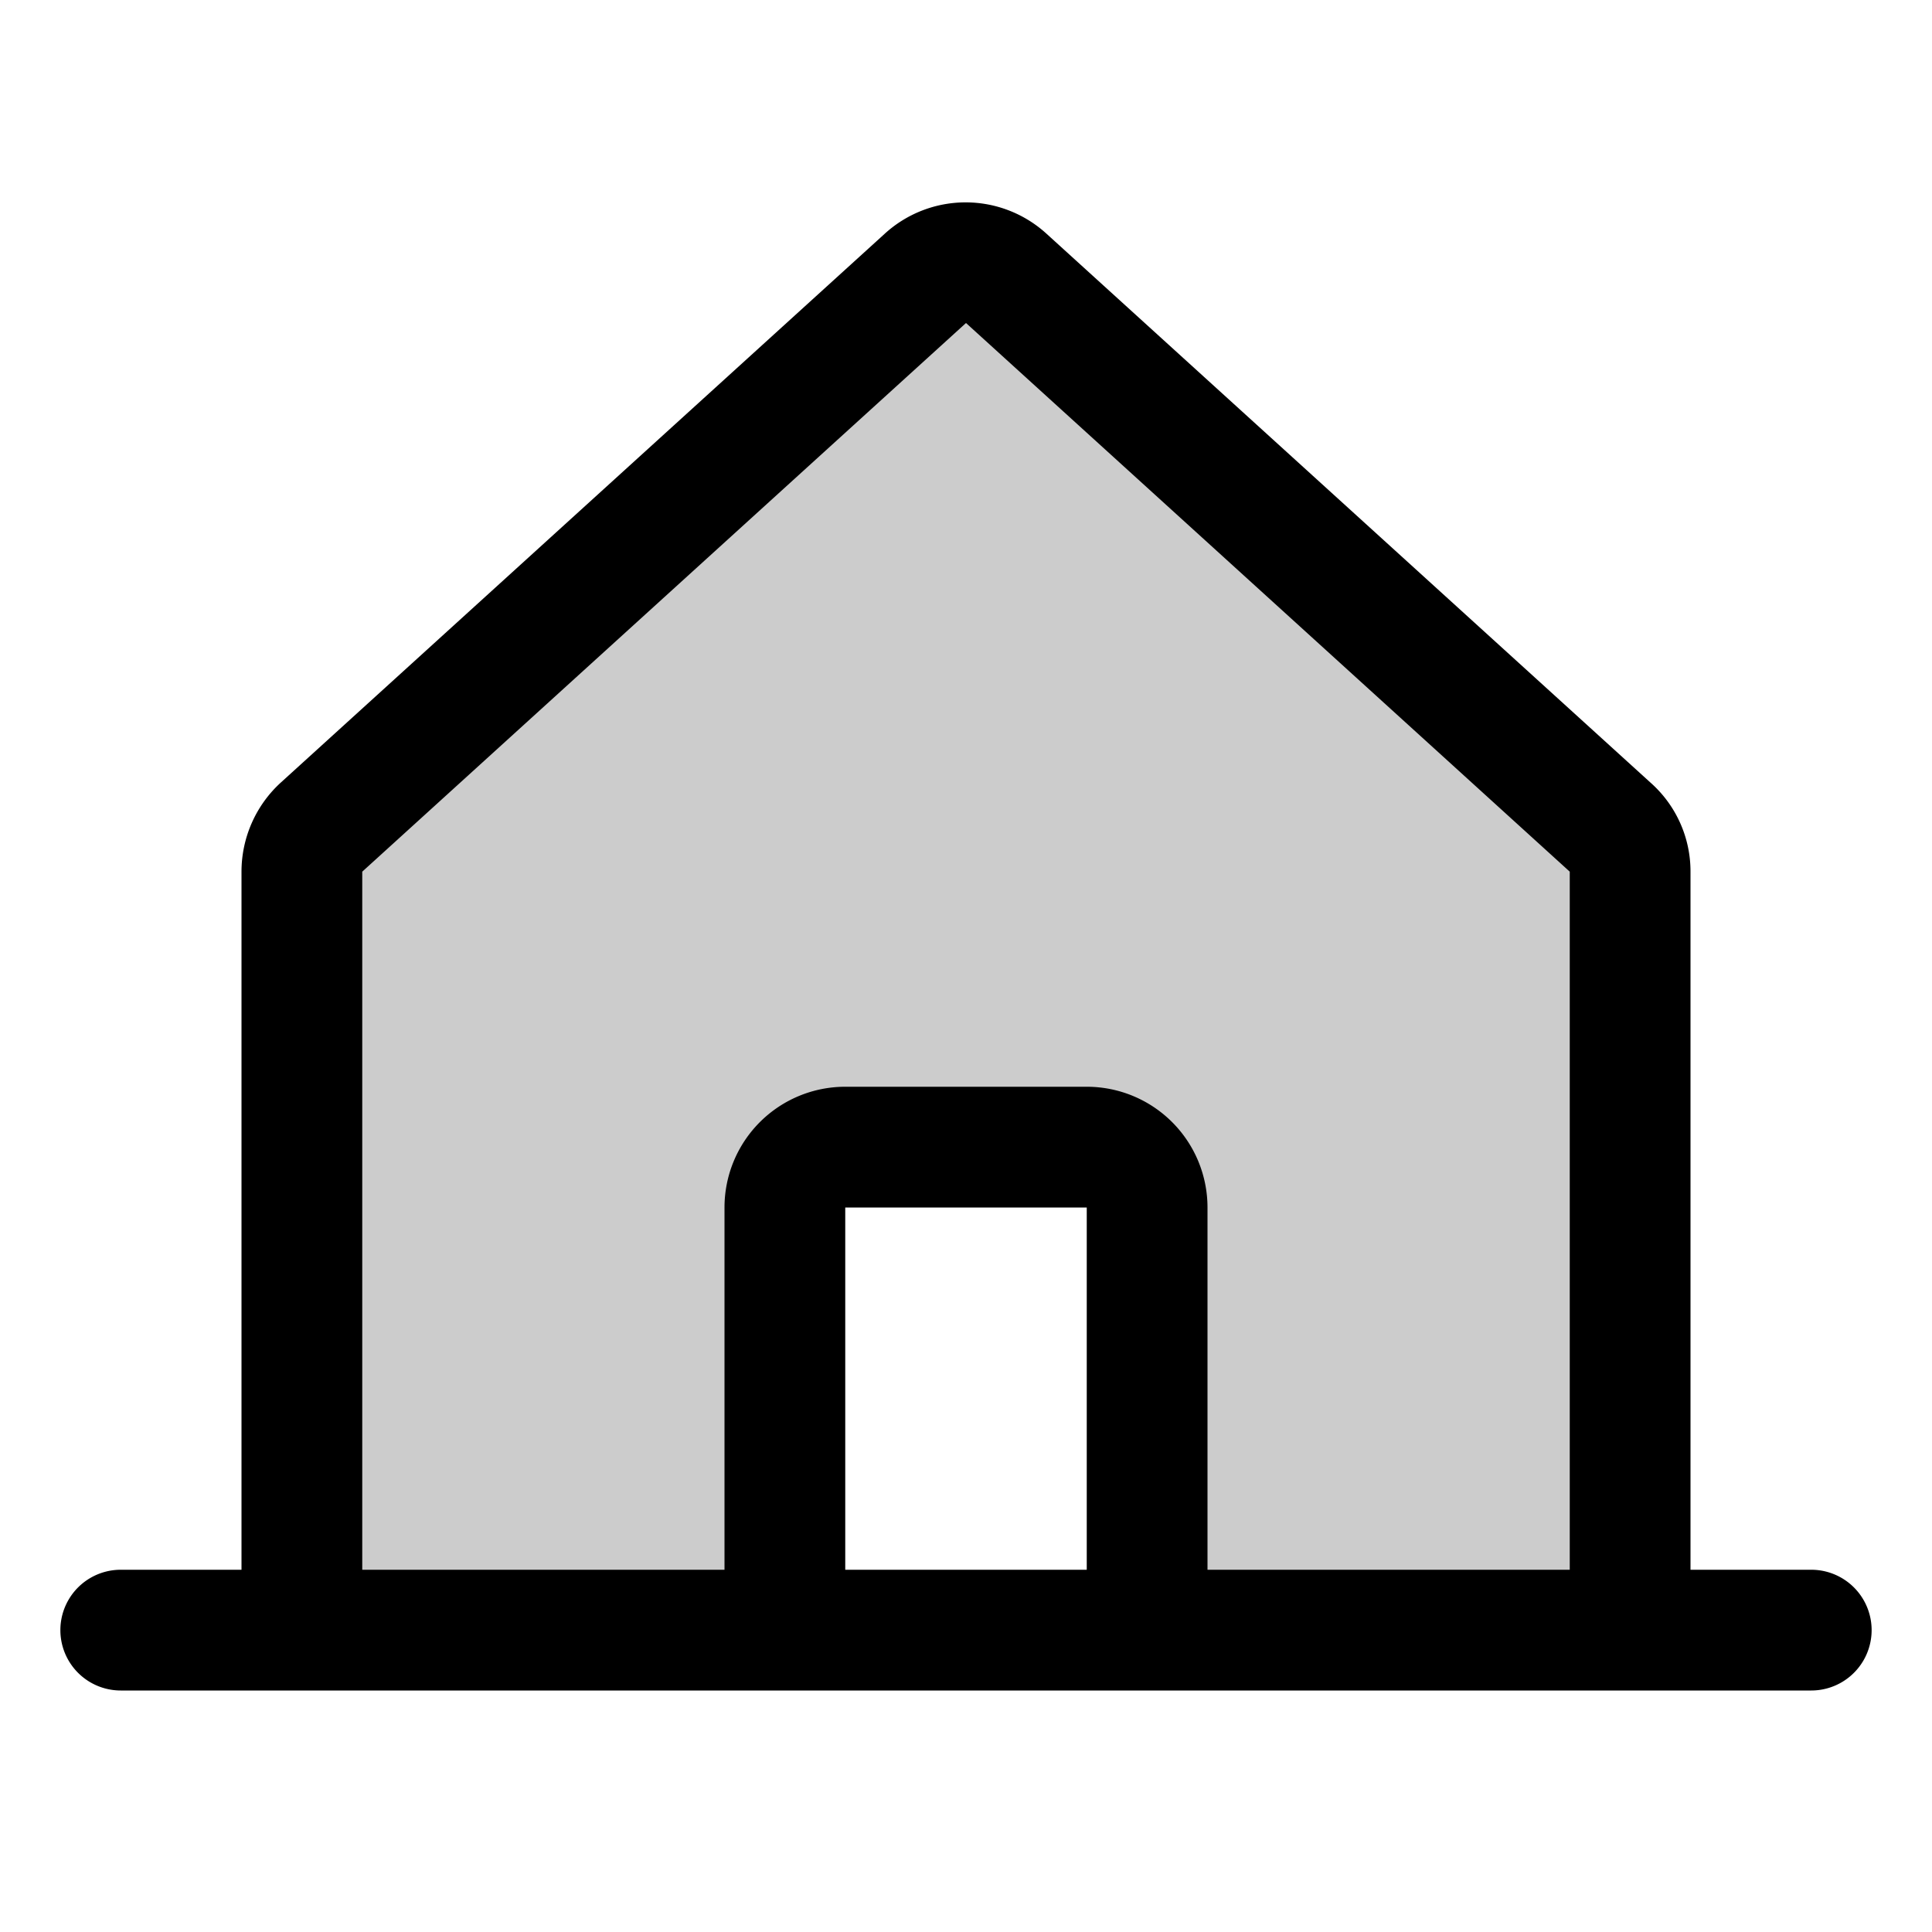
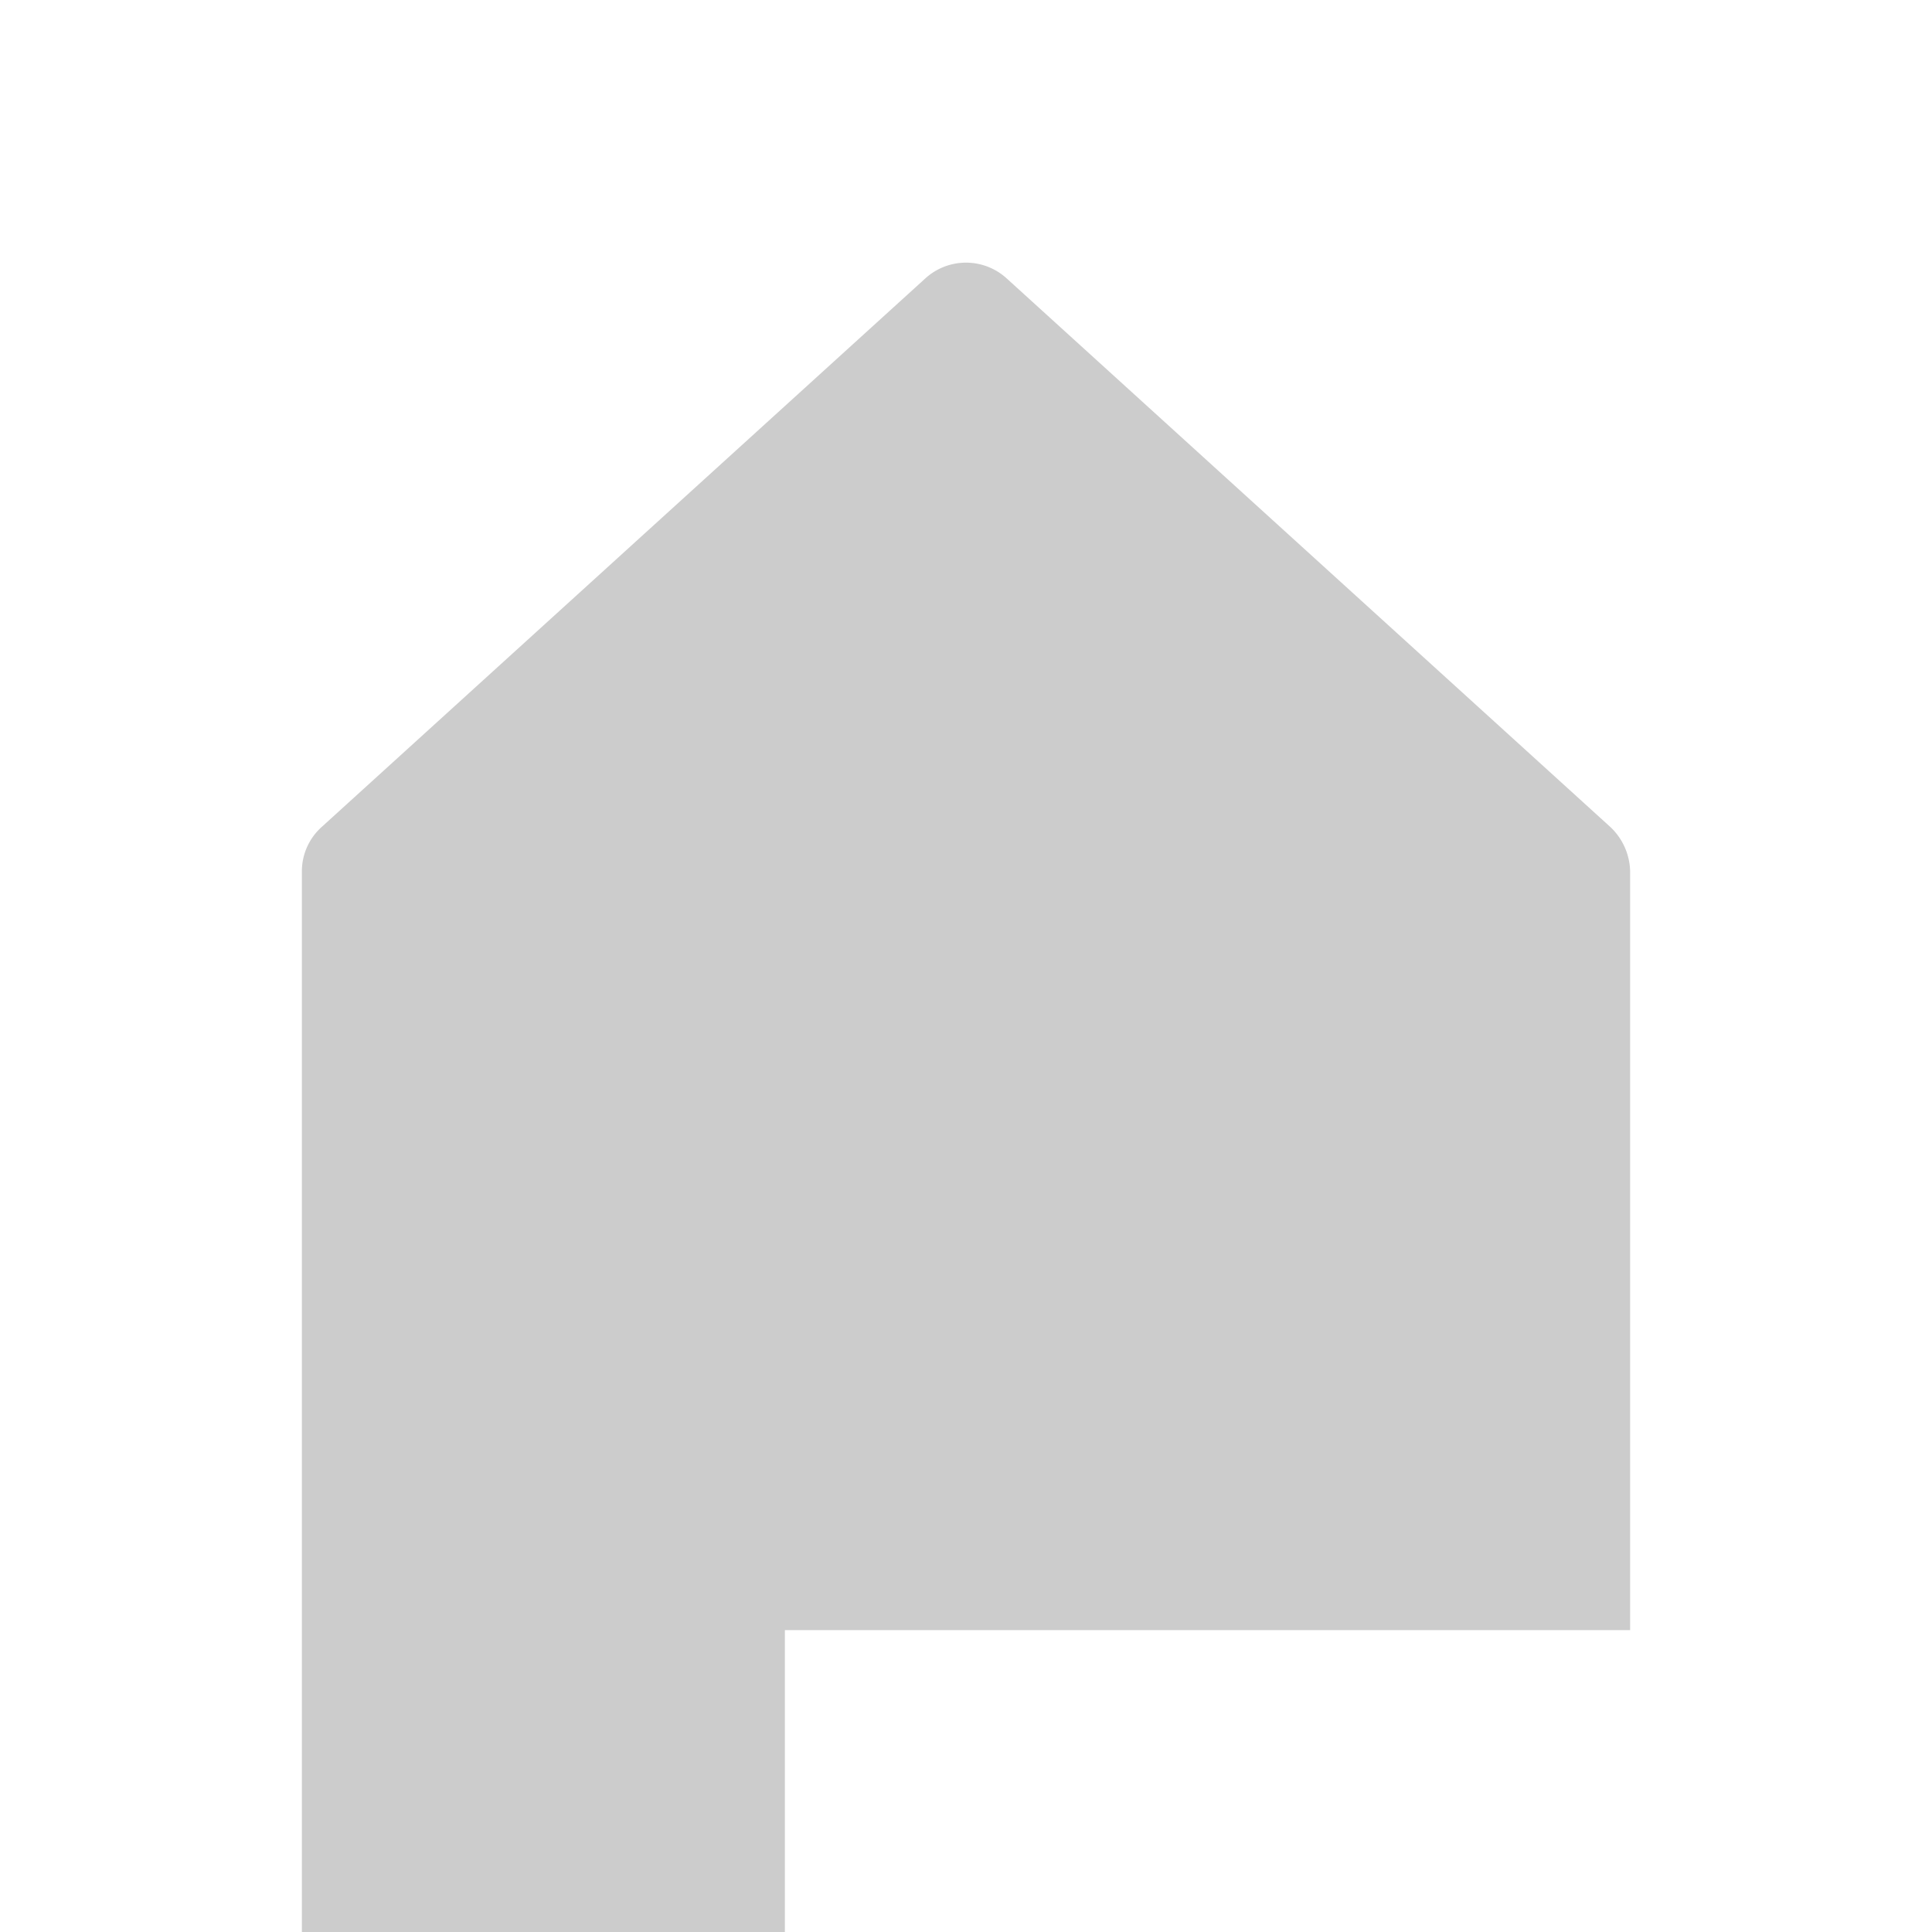
<svg xmlns="http://www.w3.org/2000/svg" viewBox="0 0 256 256" fill="currentColor">
  <g opacity="0.2">
-     <path d="M152,216V152H104v64H40V115.5a7.9,7.9,0,0,1,2.6-5.9l80-72.7a8,8,0,0,1,10.8,0l80,72.7a8.3,8.3,0,0,1,2.6,5.9V216Z" />
+     <path d="M152,216H104v64H40V115.5a7.9,7.9,0,0,1,2.6-5.9l80-72.7a8,8,0,0,1,10.8,0l80,72.7a8.3,8.3,0,0,1,2.6,5.9V216Z" />
  </g>
-   <path d="M240,208H224V115.5a15.7,15.7,0,0,0-5.3-11.8L138.7,31a15.9,15.9,0,0,0-21.5,0l-80,72.7A16,16,0,0,0,32,115.5V208H16a8,8,0,0,0,0,16H240a8,8,0,0,0,0-16ZM48,115.5l80-72.7,80,72.7V208H160V160a16,16,0,0,0-16-16H112a16,16,0,0,0-16,16v48H48ZM144,208H112V160h32Z" />
</svg>